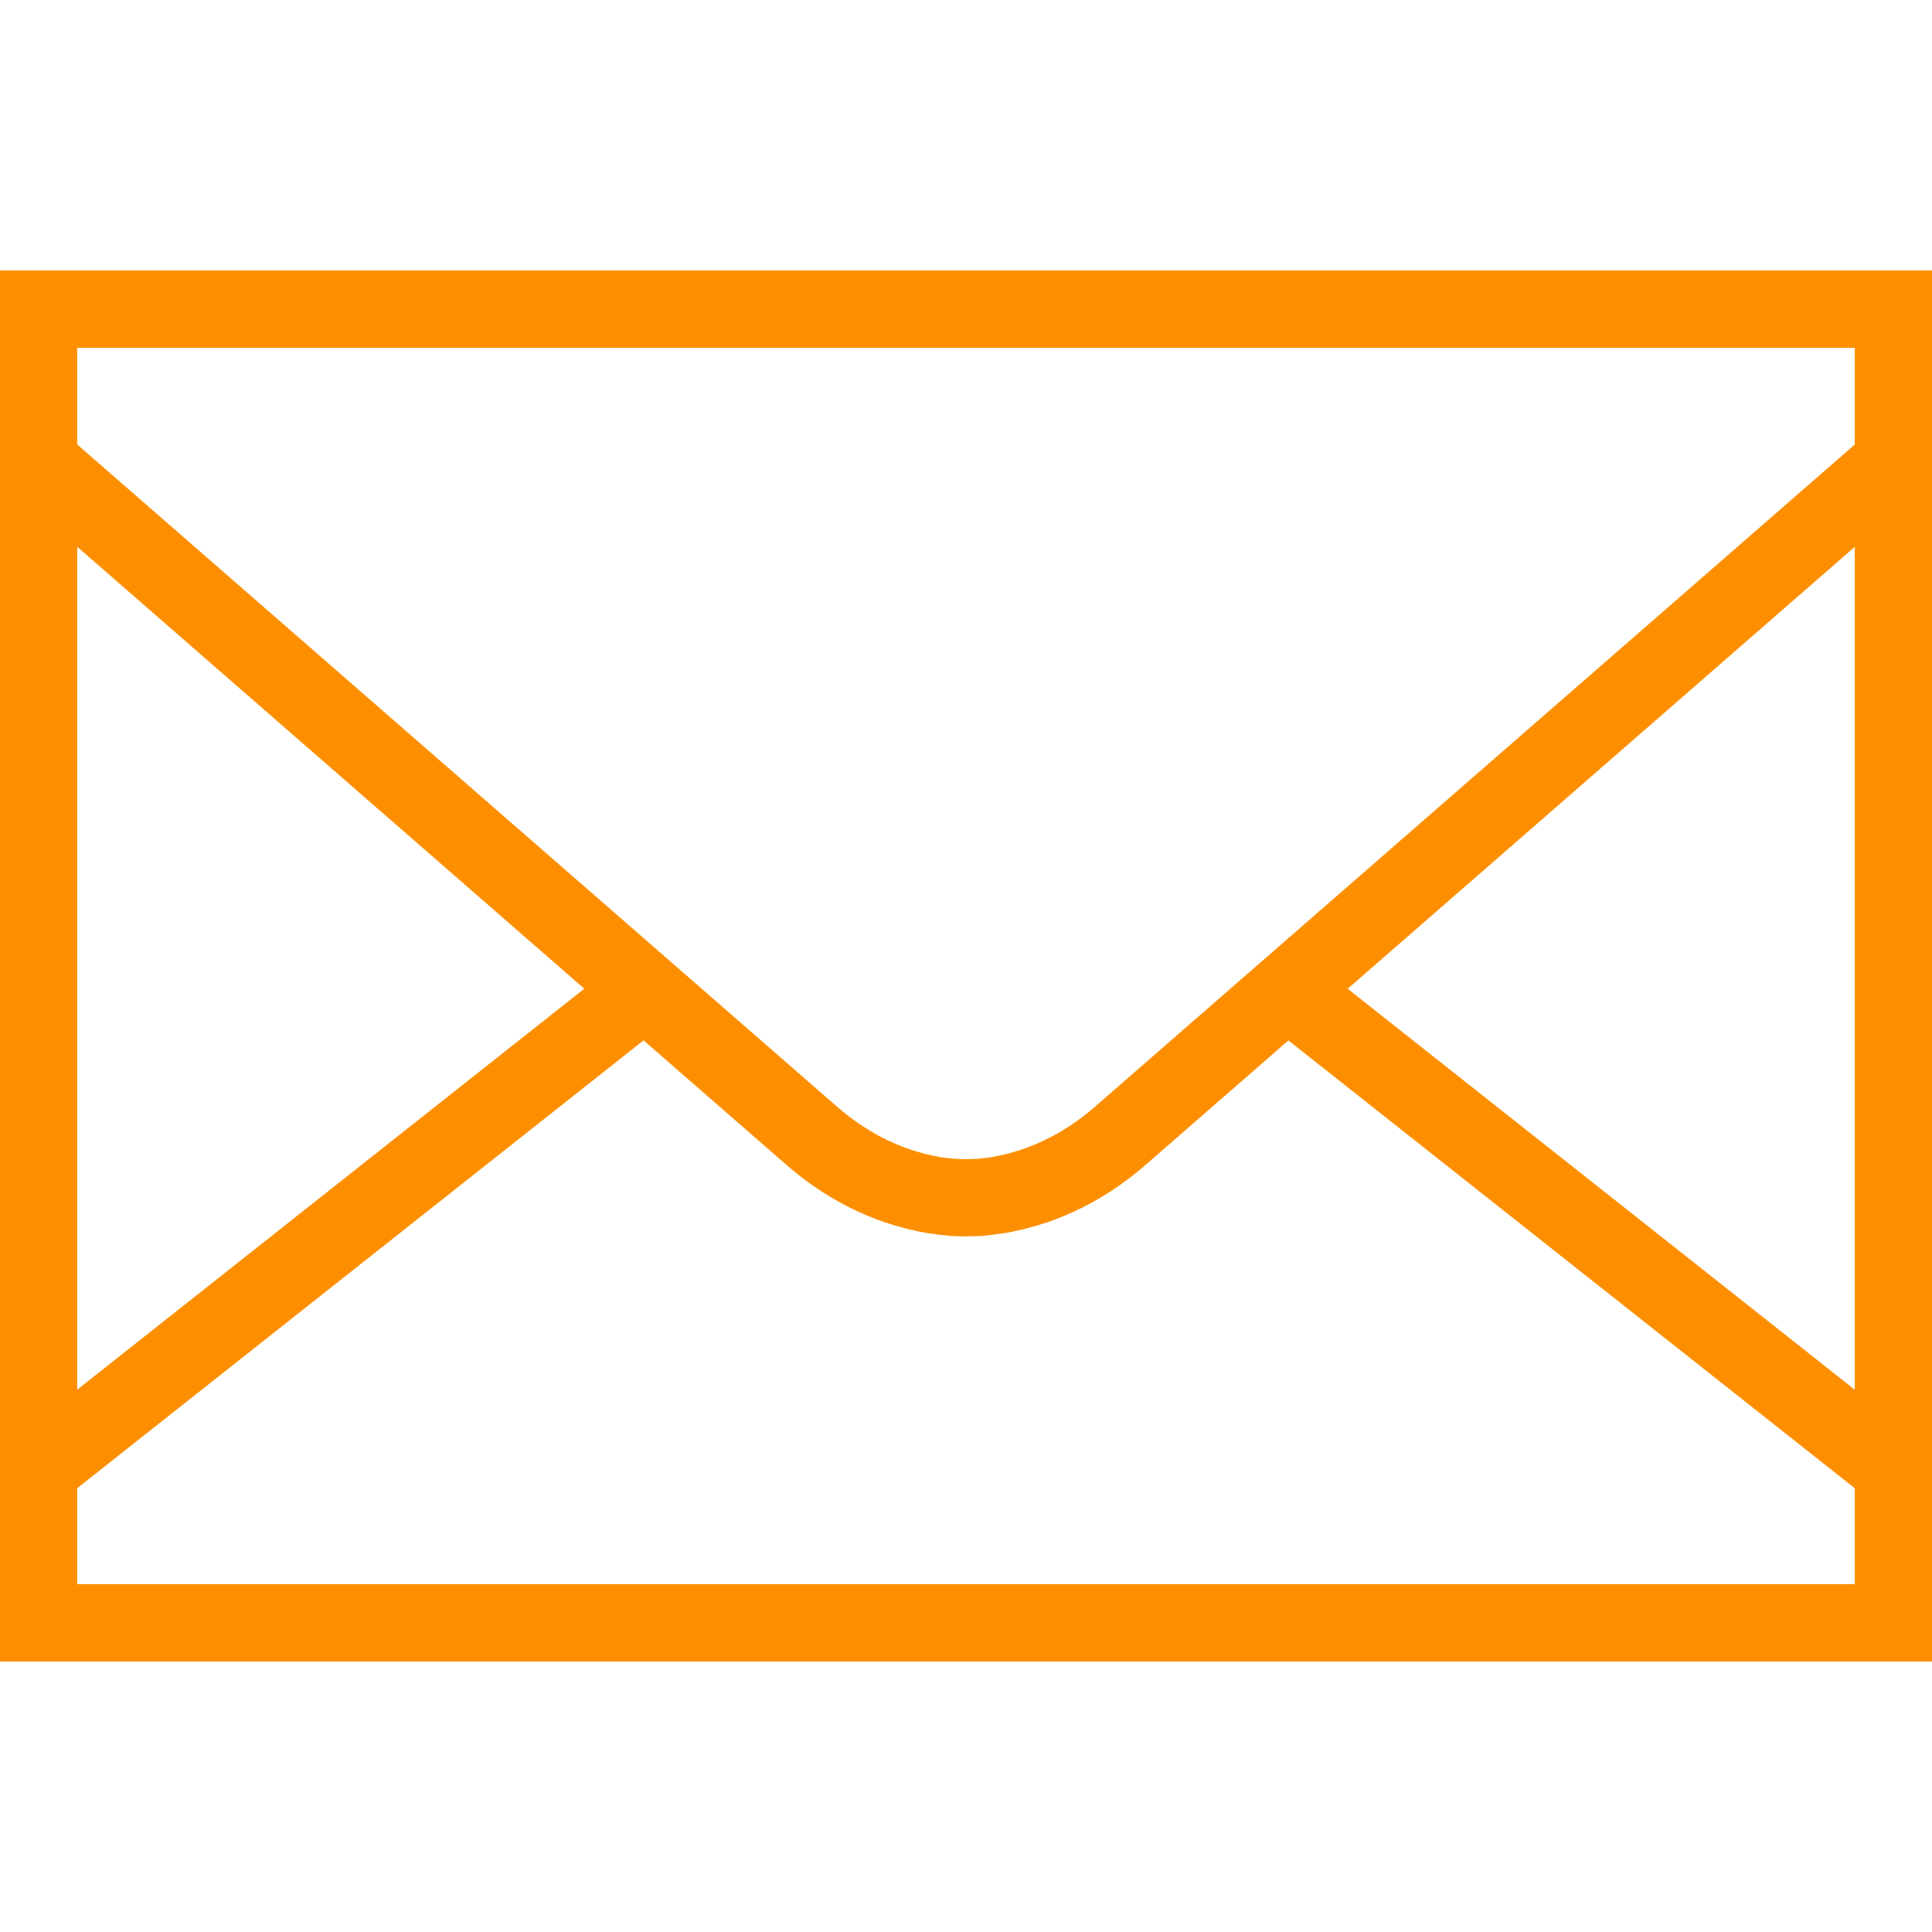
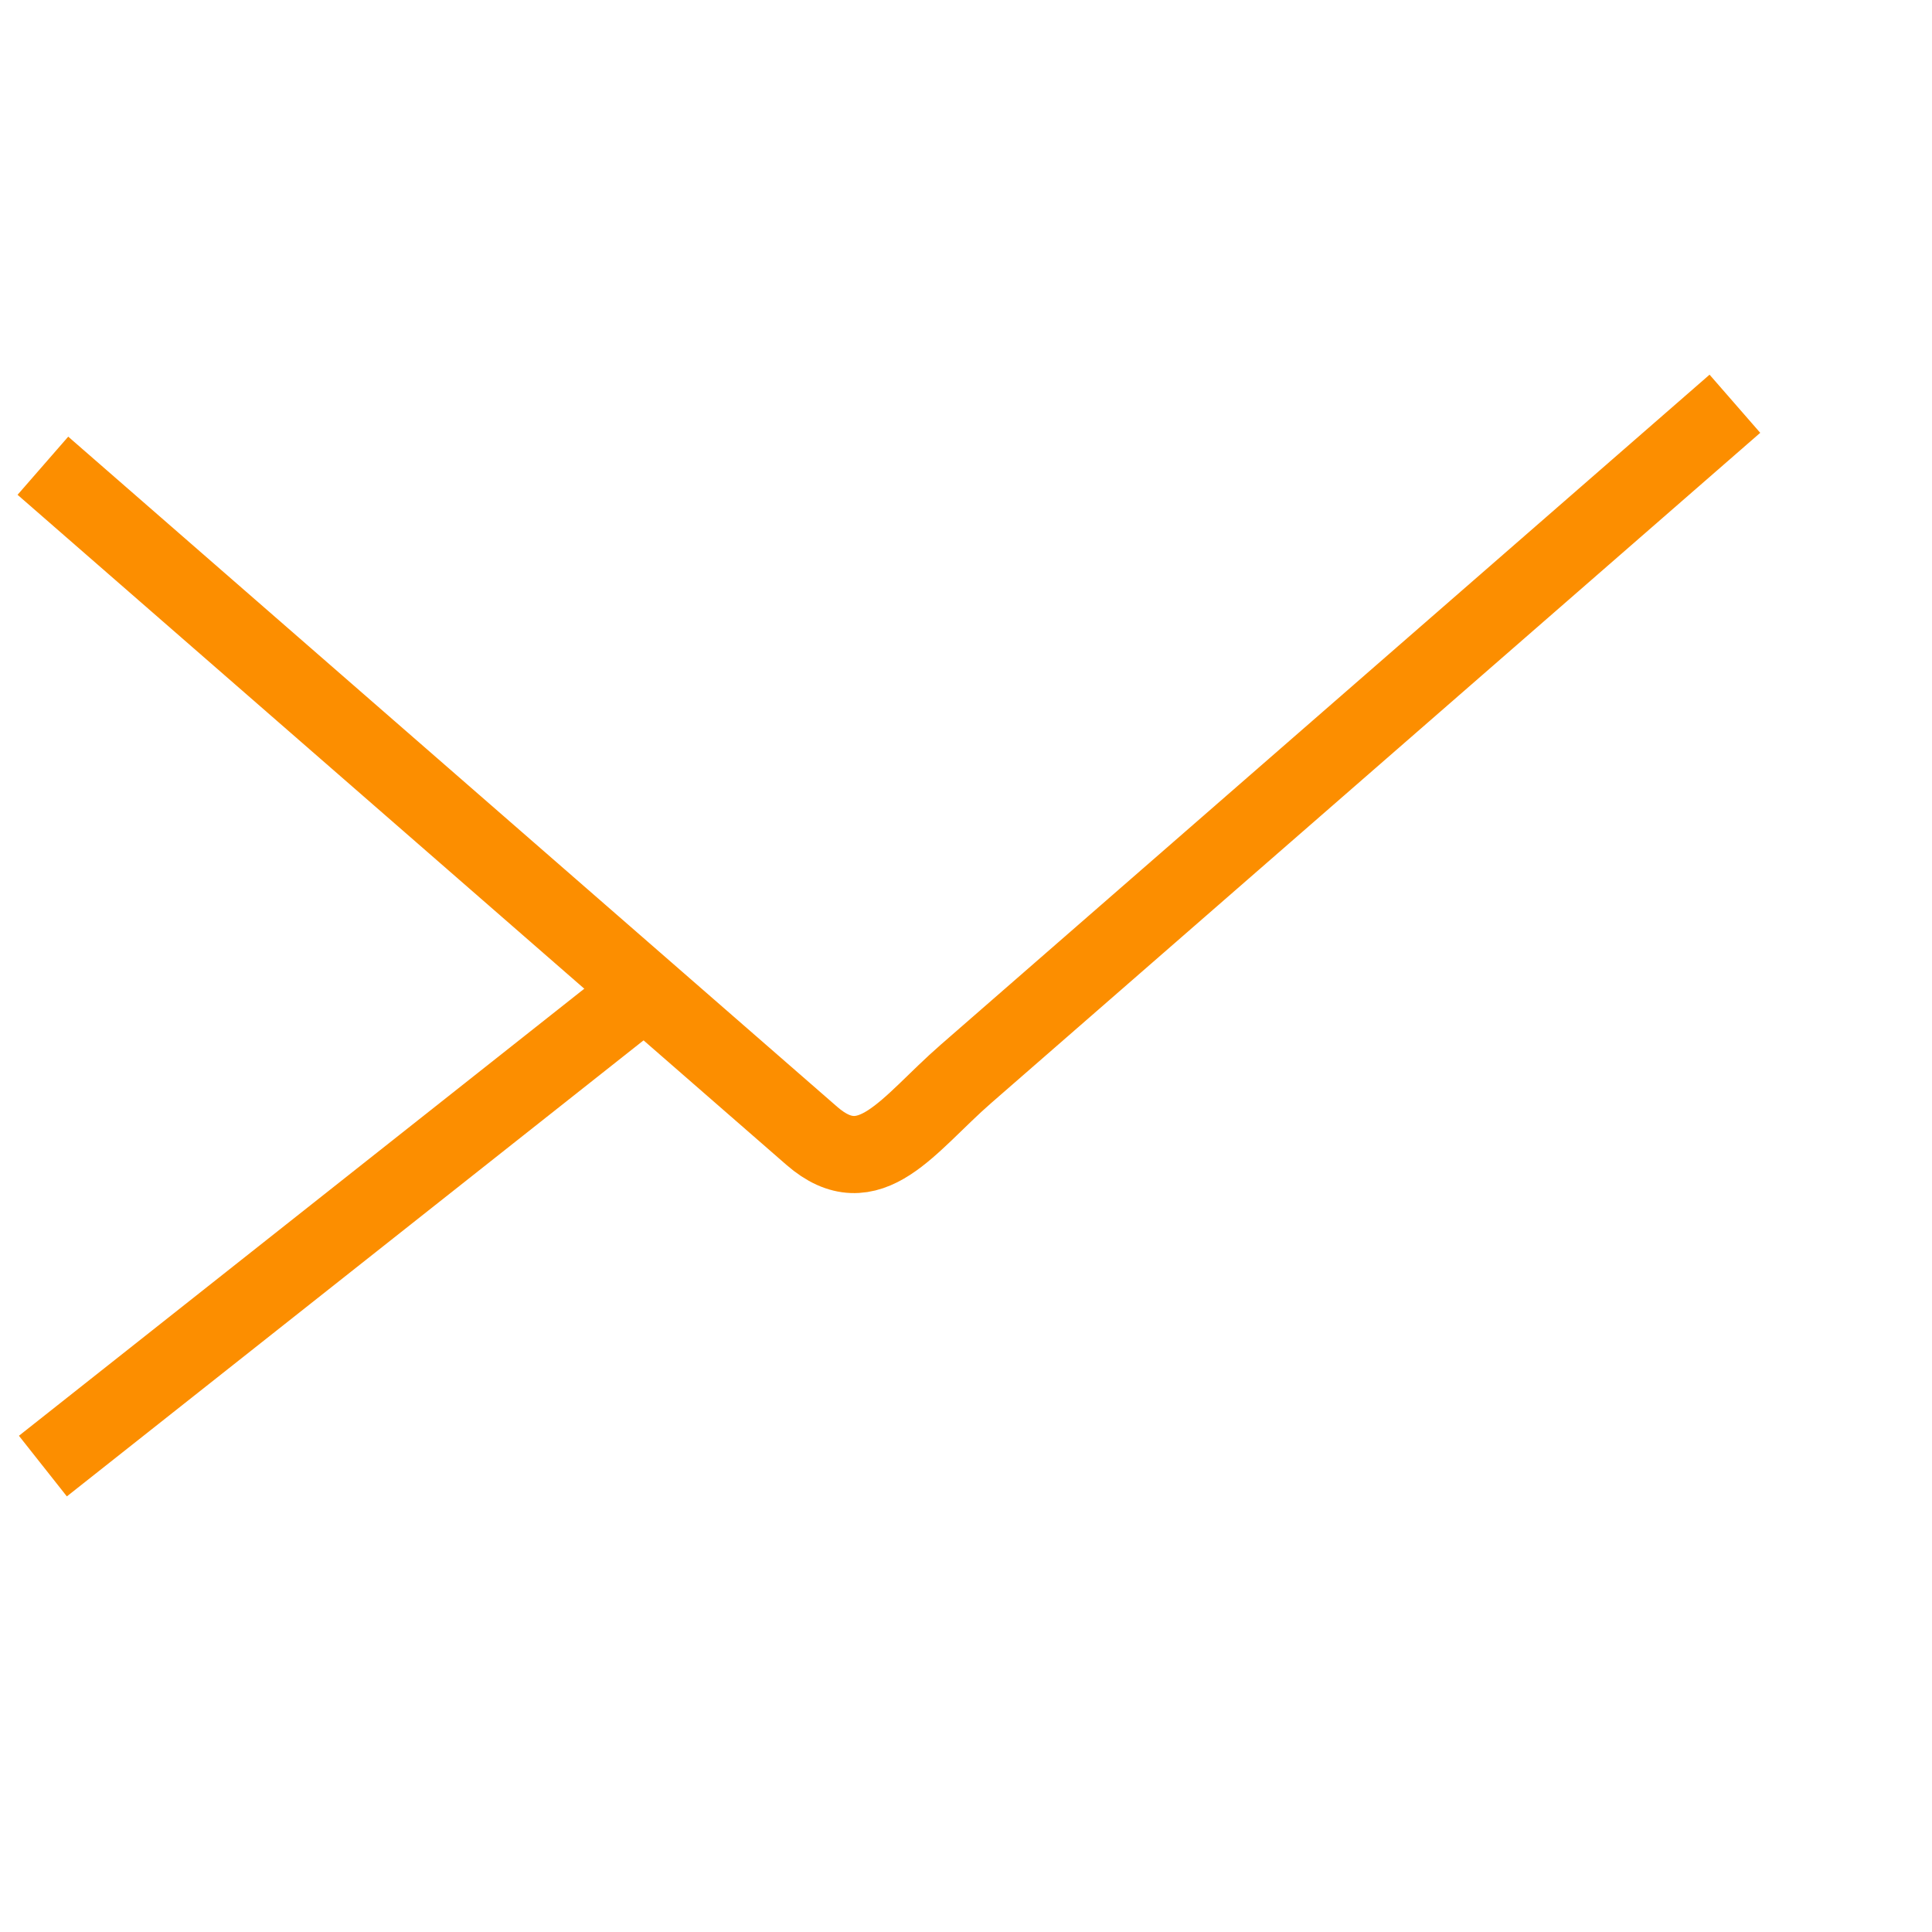
<svg xmlns="http://www.w3.org/2000/svg" xml:space="preserve" width="50px" viewBox="0 0 50 50" version="1.1" id="Layer_1" height="50px">
-   <rect y="8" x="1" width="48" stroke-width="2" stroke-miterlimit="10" stroke-linecap="round" stroke="#FC8E00" height="34" fill="none" />
-   <rect width="50" height="50" fill="none" />
-   <line y2="37.943" y1="25.662" x2="48.89" x1="33.357" stroke-width="2" stroke-miterlimit="10" stroke="#FC8E00" fill="none" />
  <line y2="25.127" y1="37.942" x2="17.316" x1="1.11" stroke-width="2" stroke-miterlimit="10" stroke="#FC8E00" fill="none" />
-   <path stroke-width="1.996" stroke-miterlimit="10" stroke="#FC8E00" fill="none" d="M1.11,12.053c0,0,18.4,16.037,19.899,17.342  S24.069,31,25,31s2.492-0.299,3.991-1.604s19.899-17.342,19.899-17.342" />
+   <path stroke-width="1.996" stroke-miterlimit="10" stroke="#FC8E00" fill="none" d="M1.11,12.053c0,0,18.4,16.037,19.899,17.342  s2.492-0.299,3.991-1.604s19.899-17.342,19.899-17.342" />
</svg>